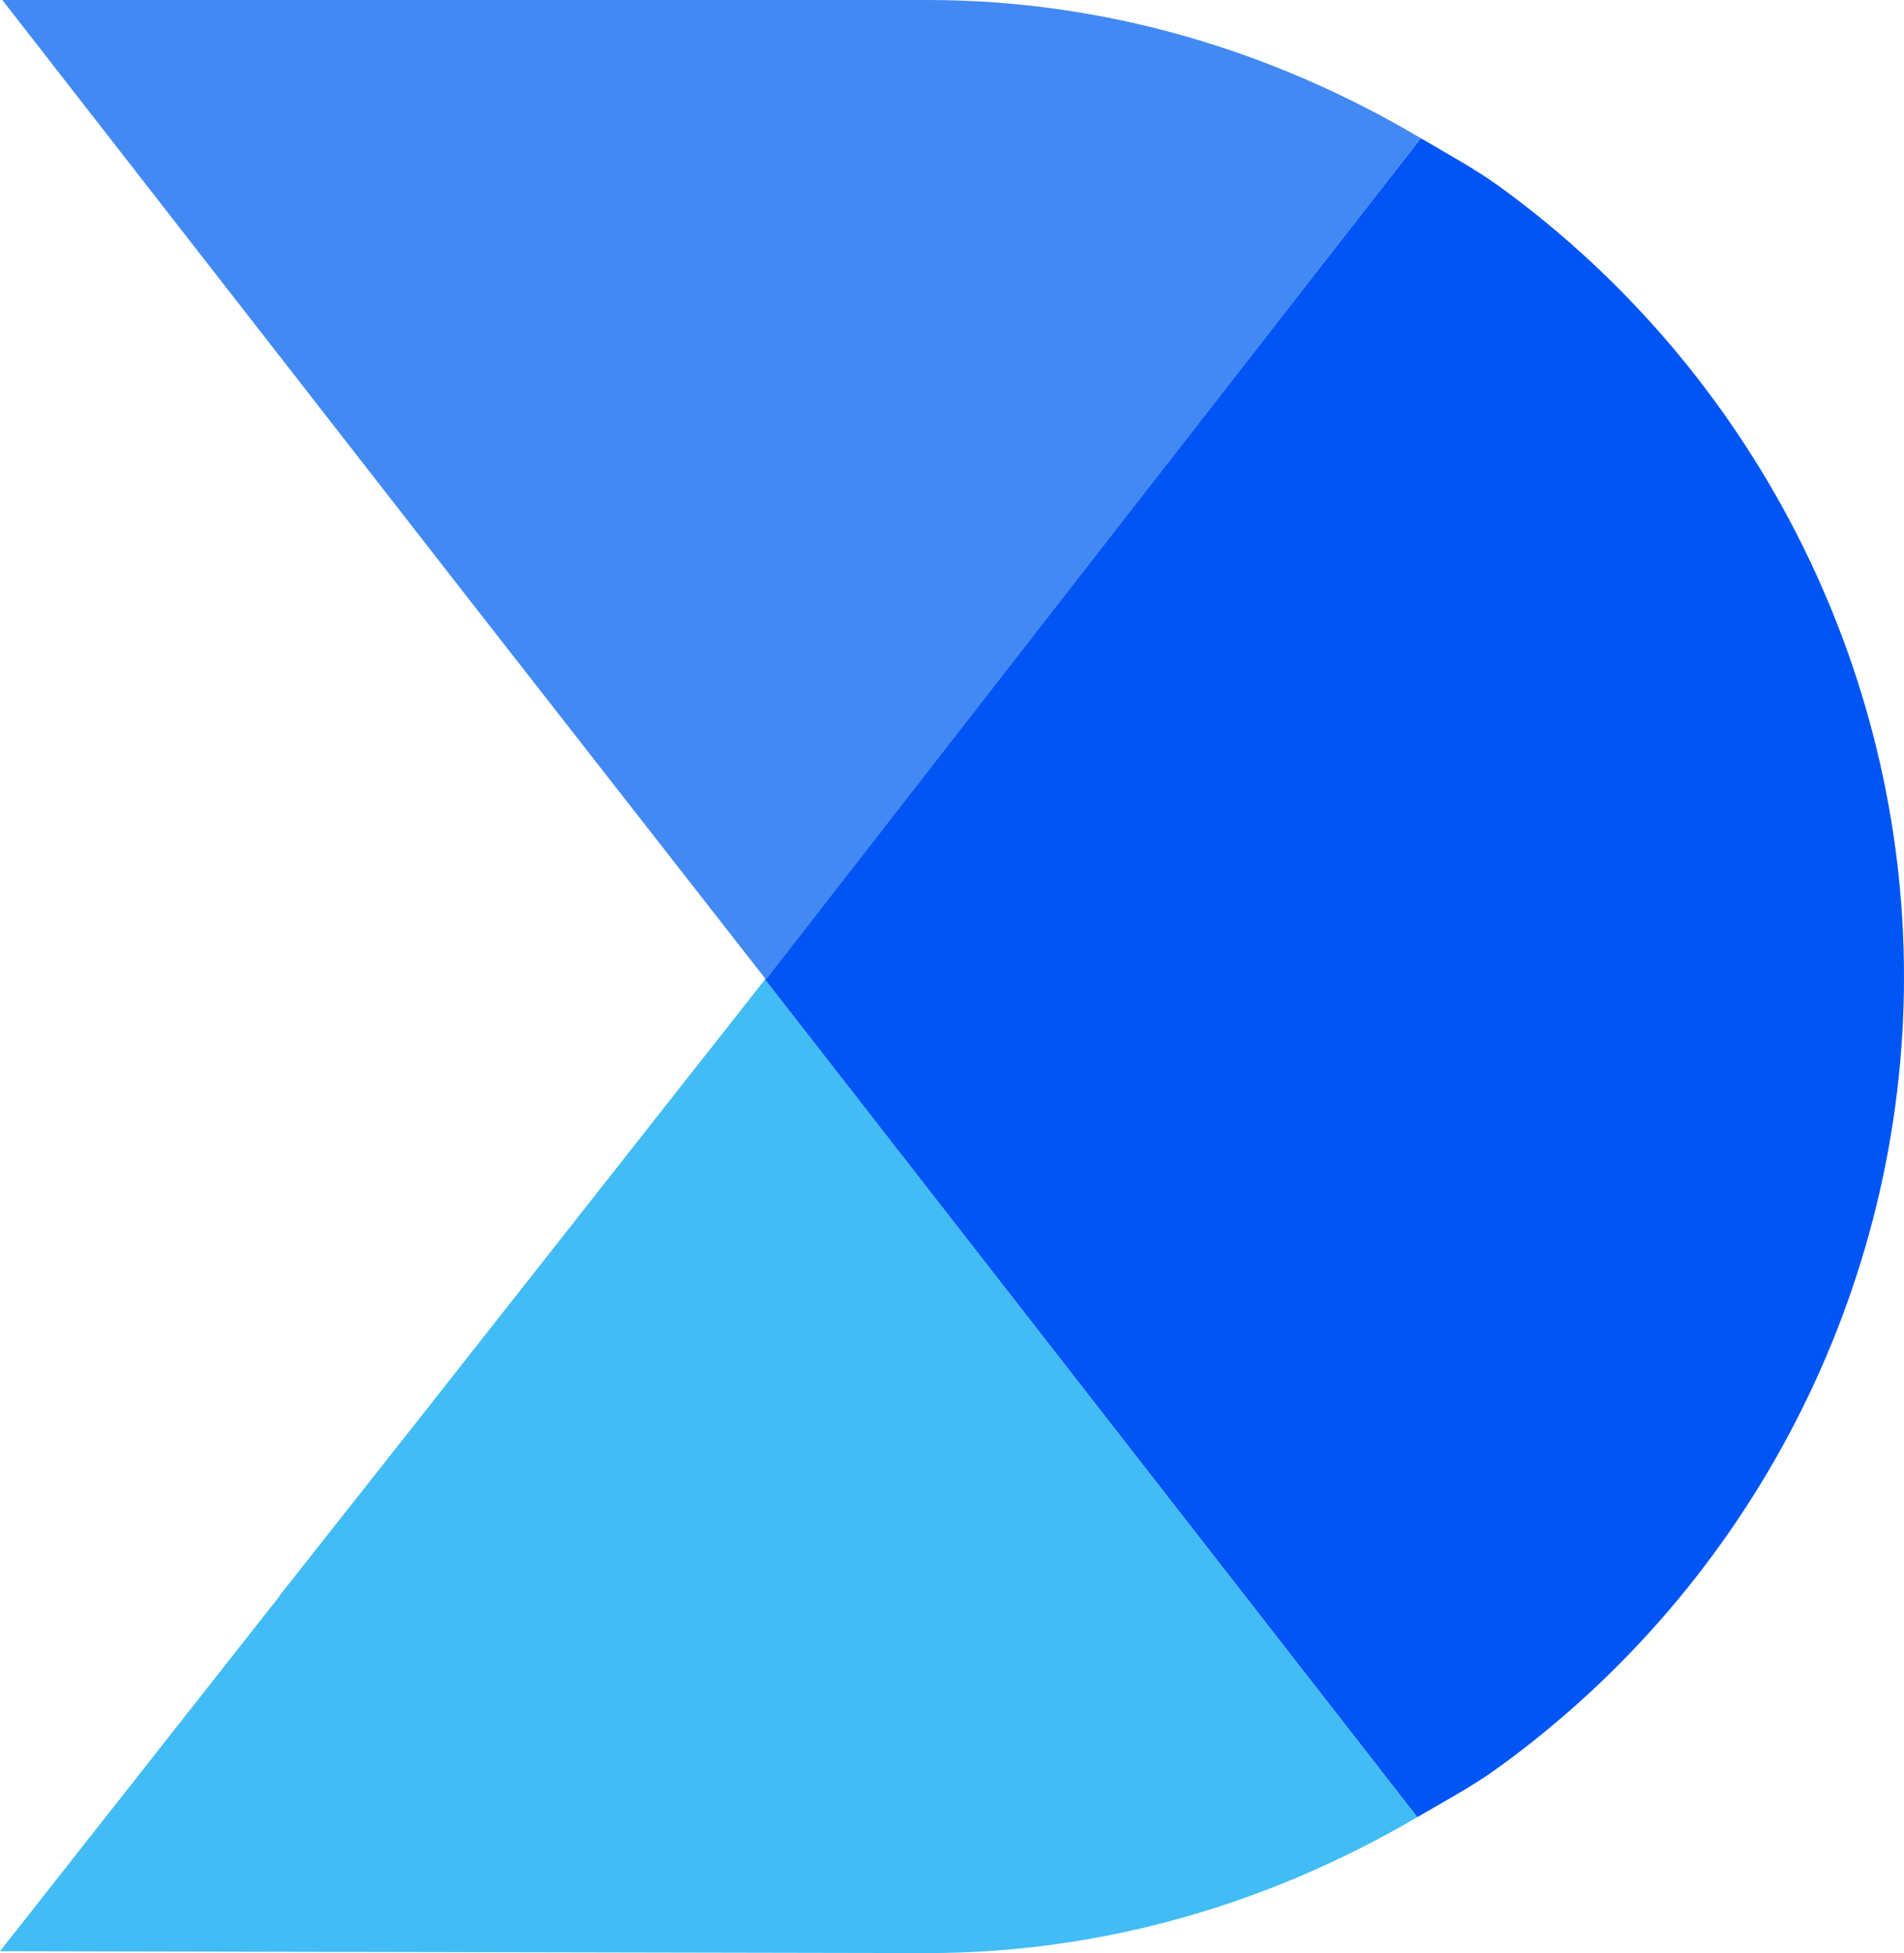
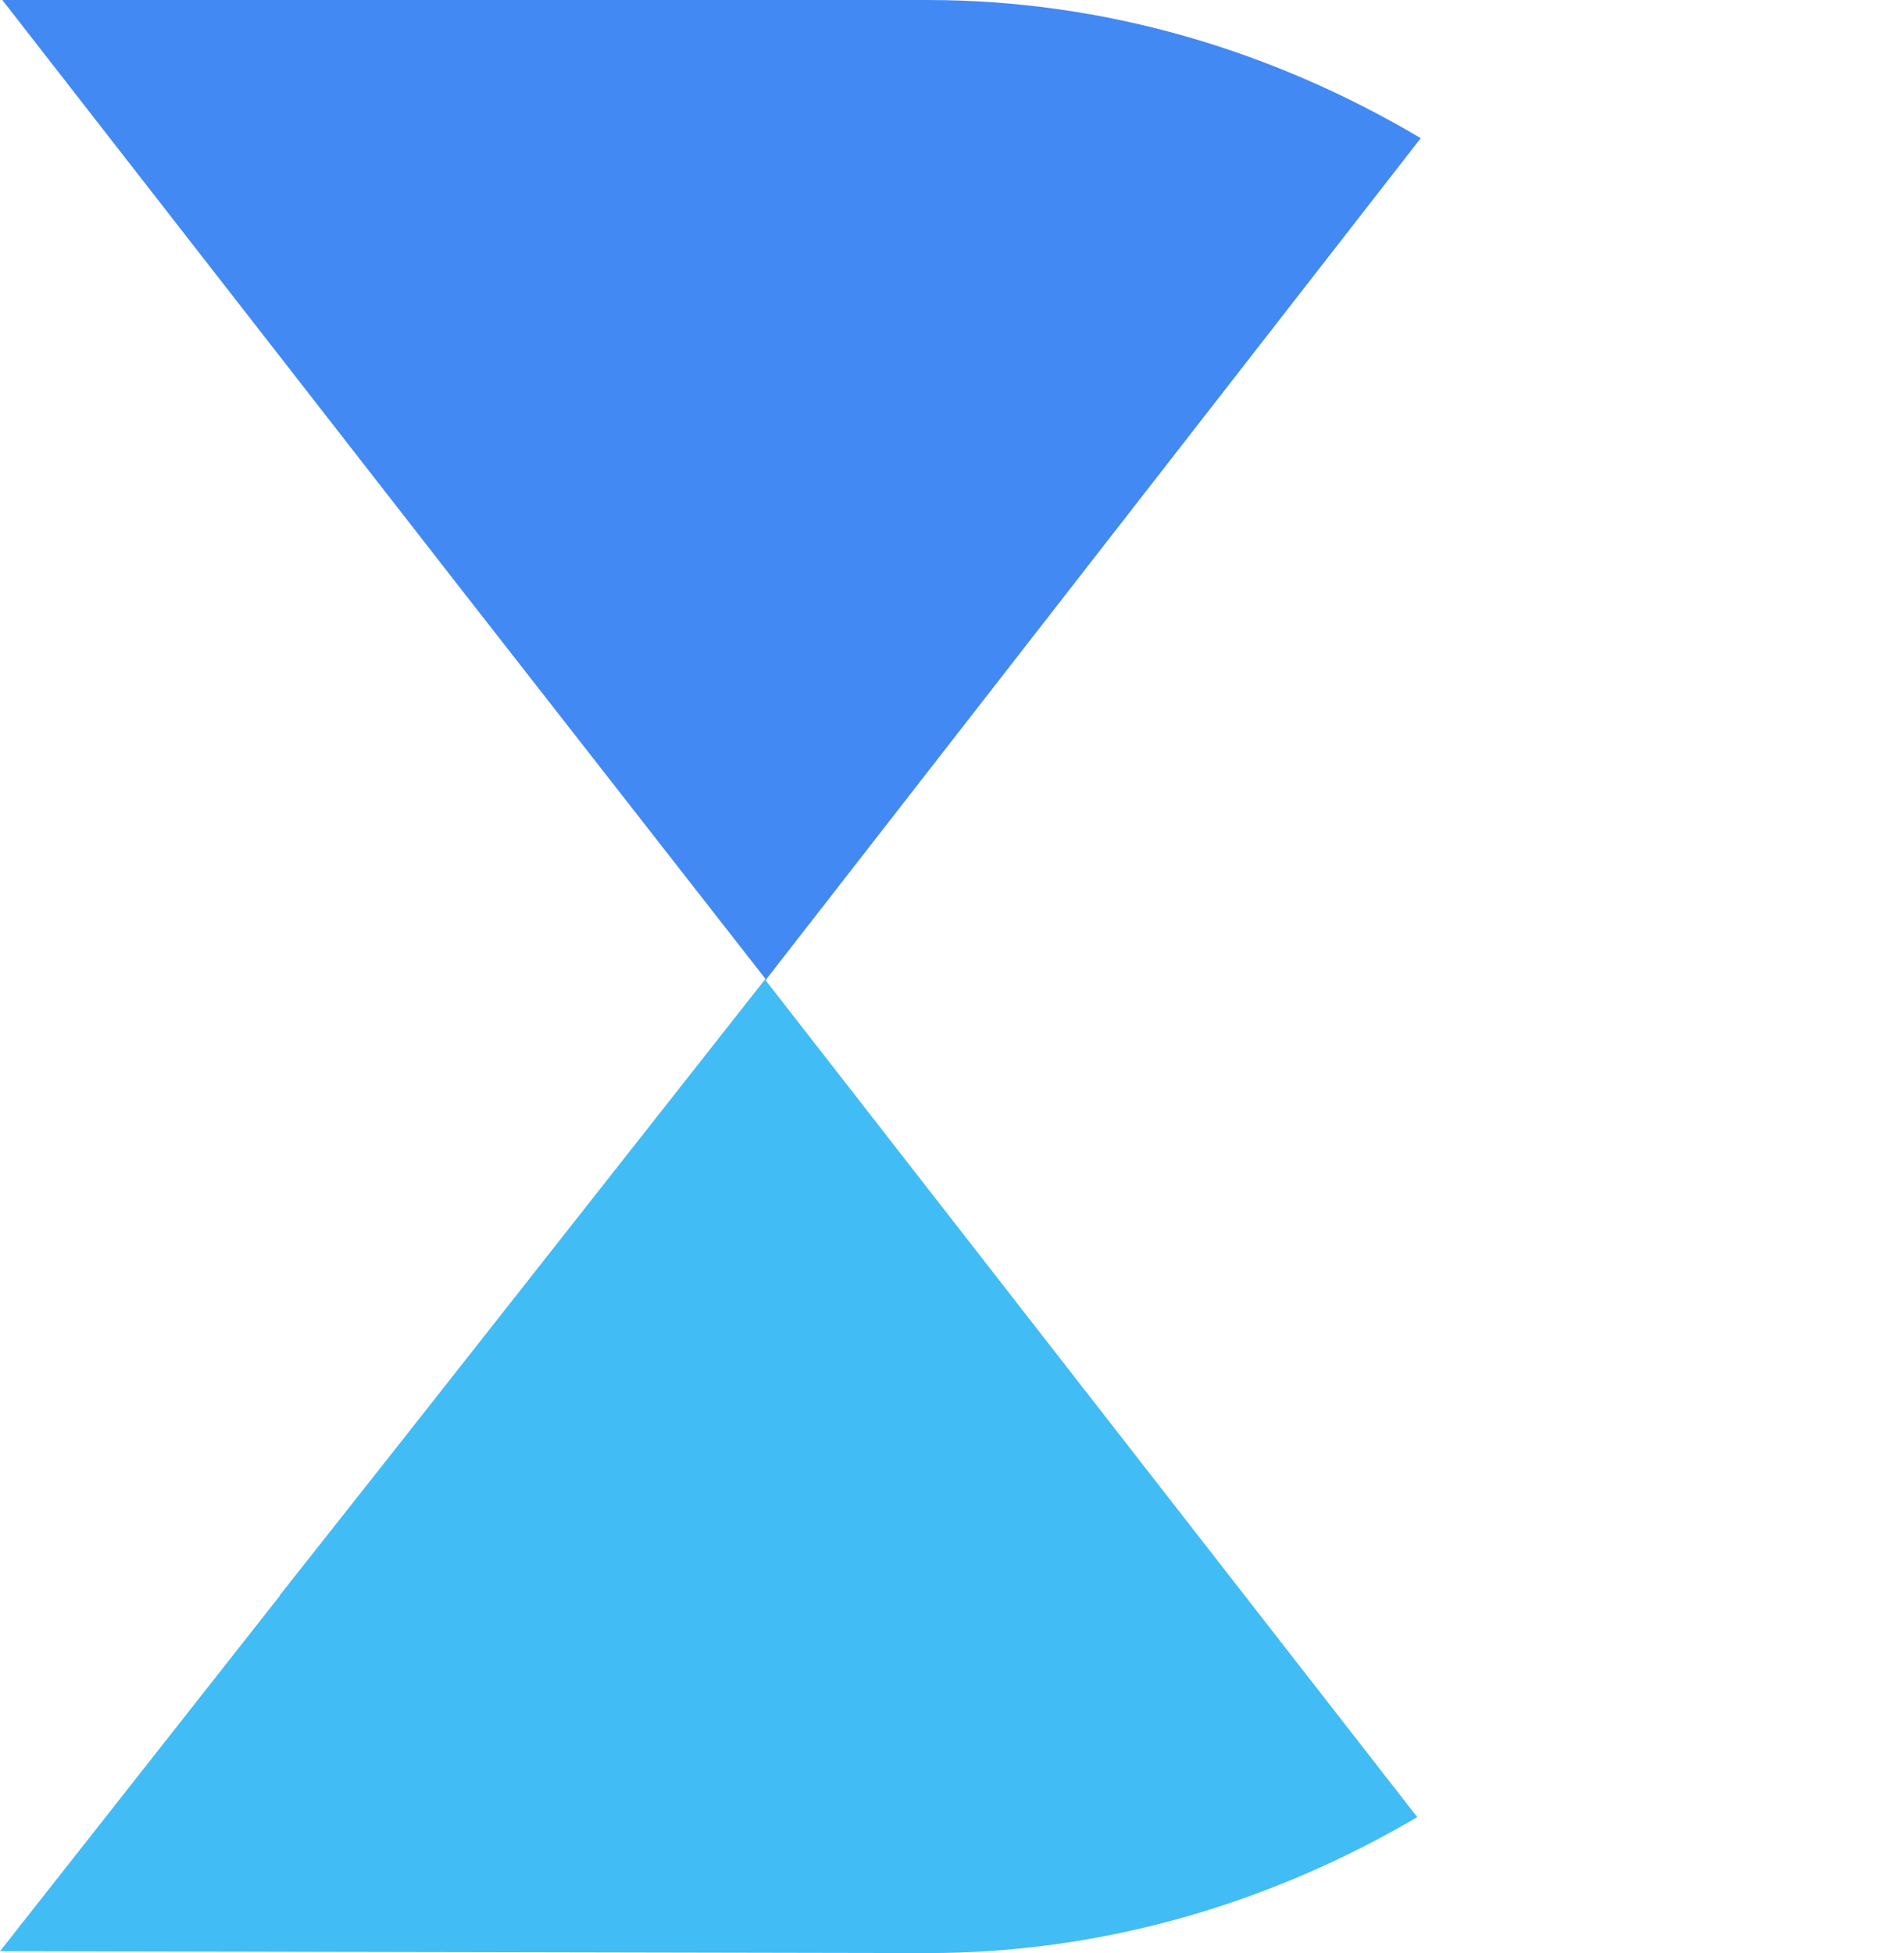
<svg xmlns="http://www.w3.org/2000/svg" viewBox="0 0 1059.14 1086.31">
  <defs>
    <style>.cls-1{fill:#0055f4;}.cls-2{fill:#4289f4;}.cls-3{fill:#42bcf4;}</style>
  </defs>
  <title>Deutrix</title>
  <g id="Layer_2" data-name="Layer 2">
    <g id="Layer_1-2" data-name="Layer 1">
-       <path class="cls-1" d="M1059.14,543.2c0-172.4-83.74-336.41-224-438.7C820.8,94,805.4,85.79,790.32,76.85l-364.77,468L788.39,1010.7c14.89-8.73,30.11-16.78,44.28-27C974.48,881.53,1059.14,716.85,1059.14,543.2Z" />
      <path class="cls-2" d="M790.32,76.85C706.84,27.38,613.4,0,515.91,0H1.28L256.46,327.67,425.79,544.44l-.25.33.32.42Z" />
      <path class="cls-3" d="M425.86,545.19l-.32-.42L228.78,794.69l-73.2,92.68.14.11L112.8,942,0,1085.27H5.58l176.77.36,333.48.67c96.79,0,189.57-26.93,272.56-75.61Z" />
    </g>
  </g>
</svg>